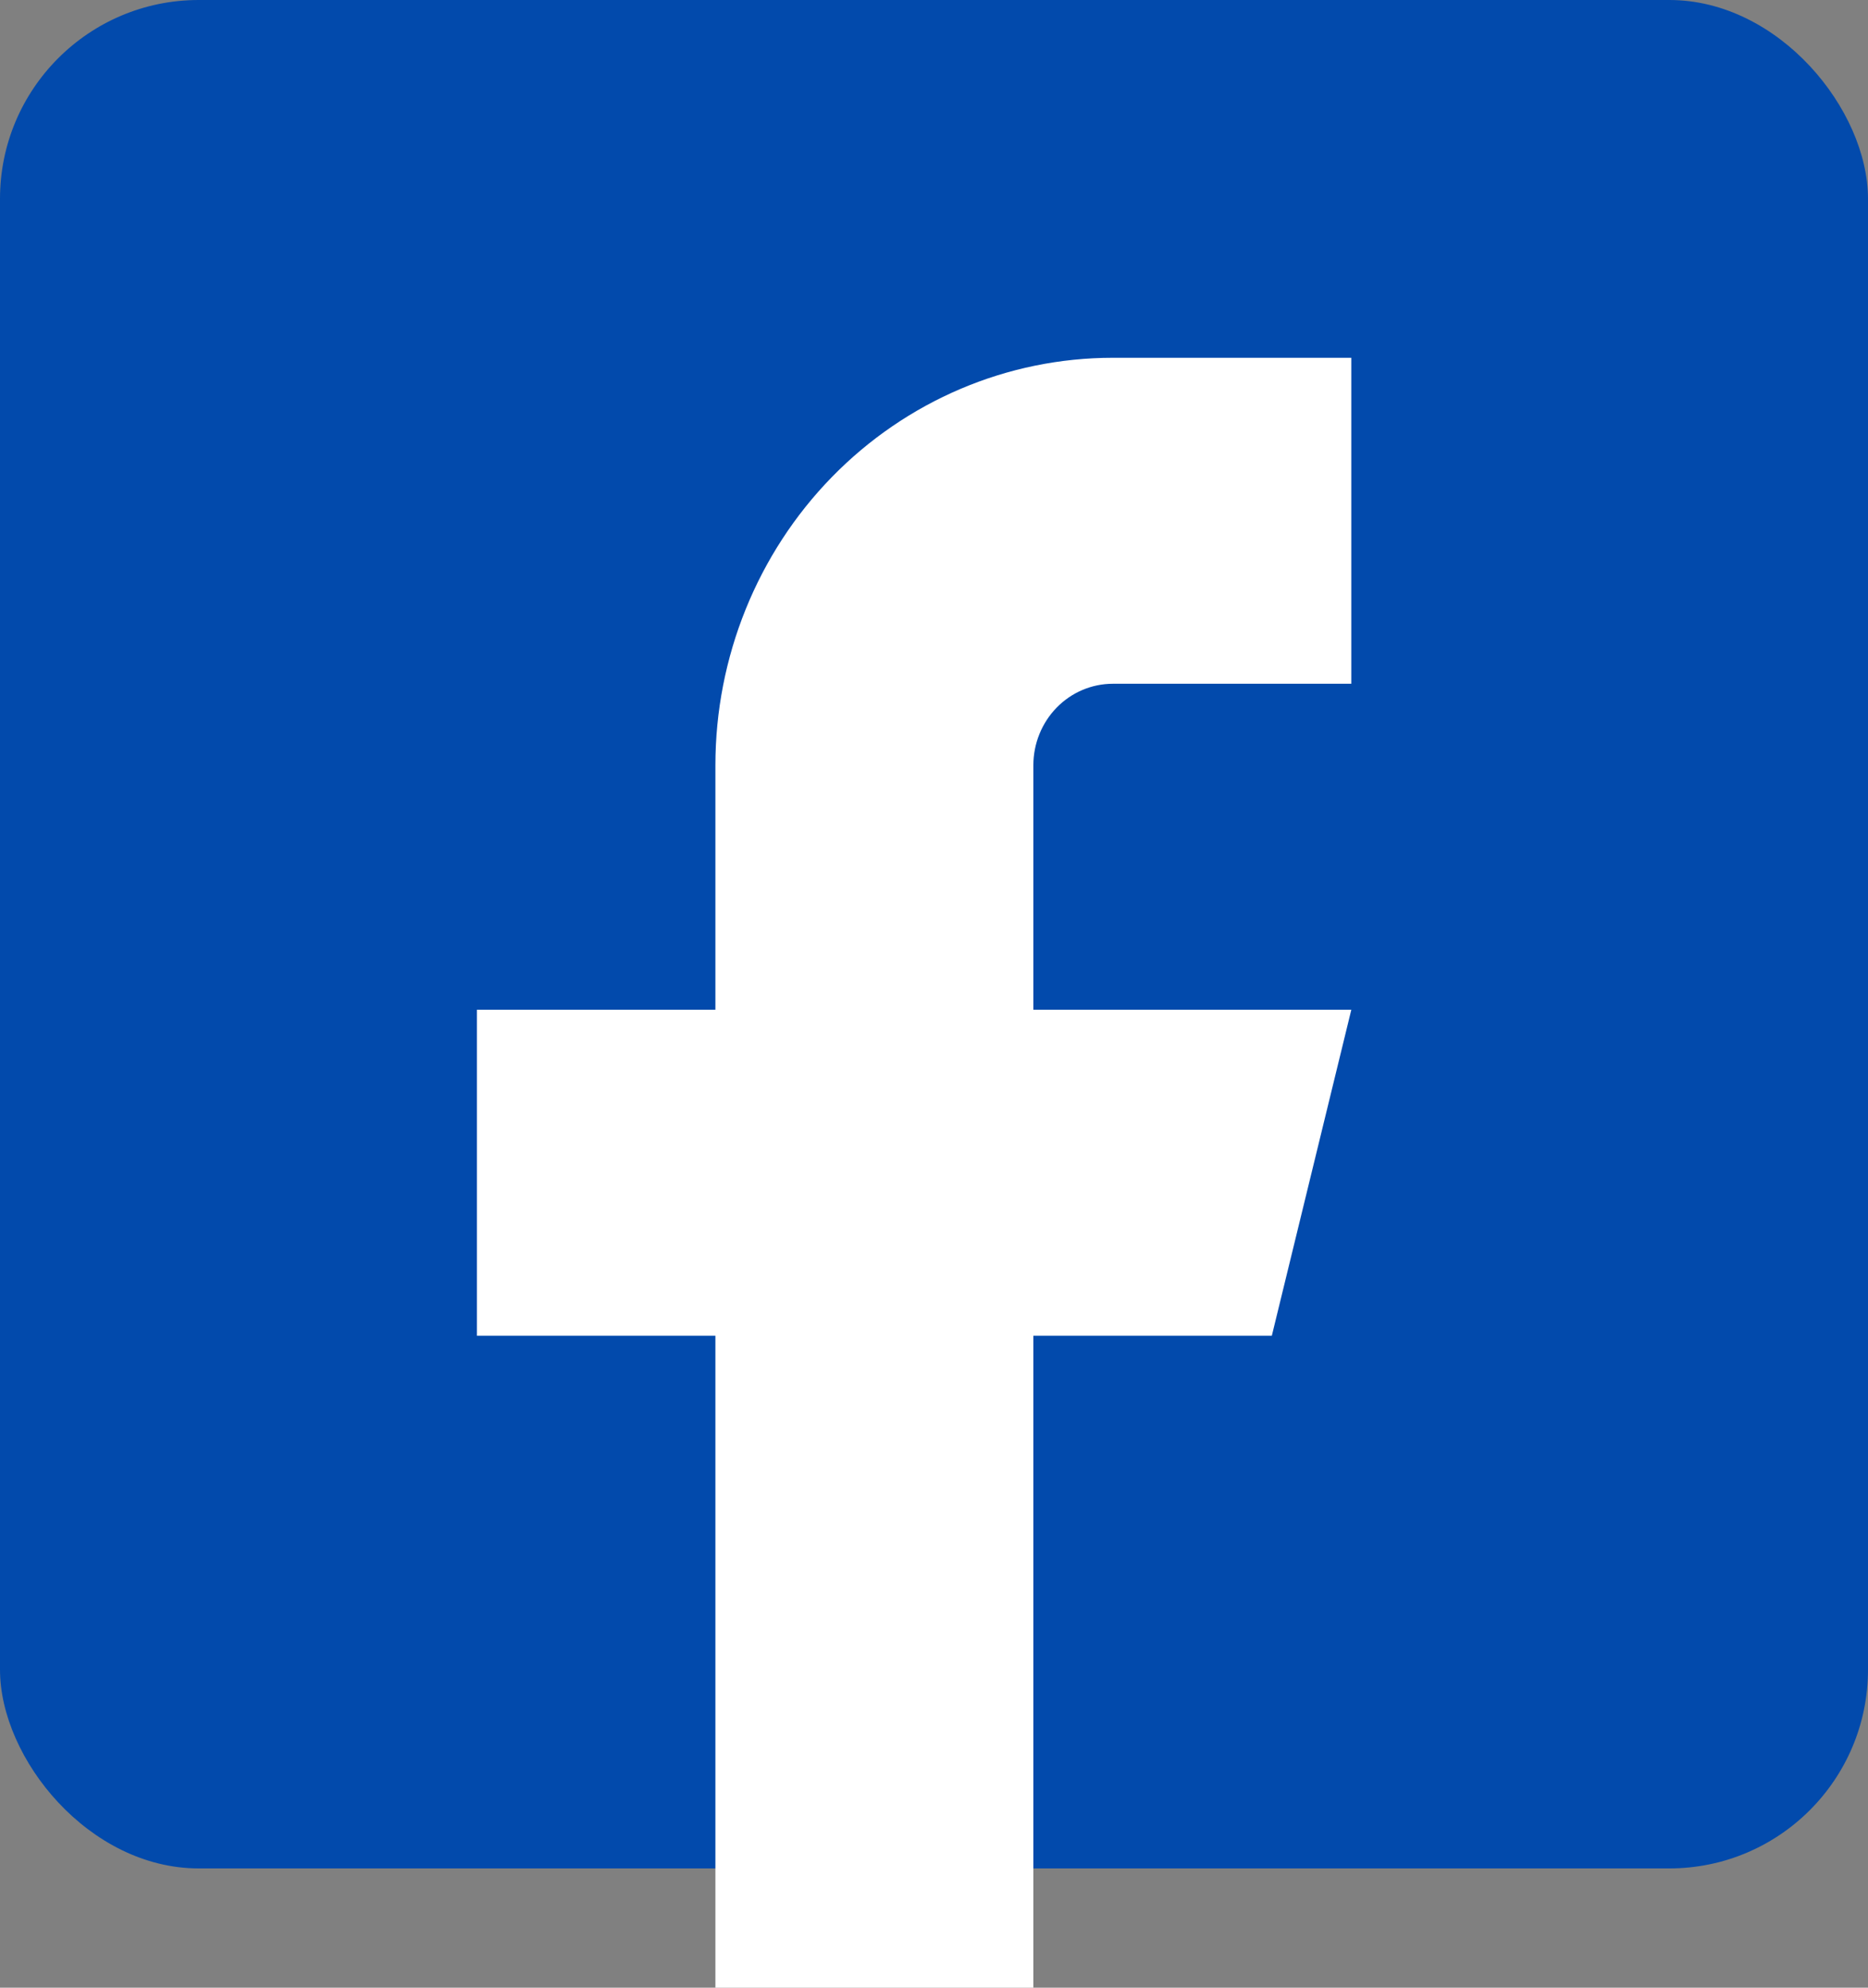
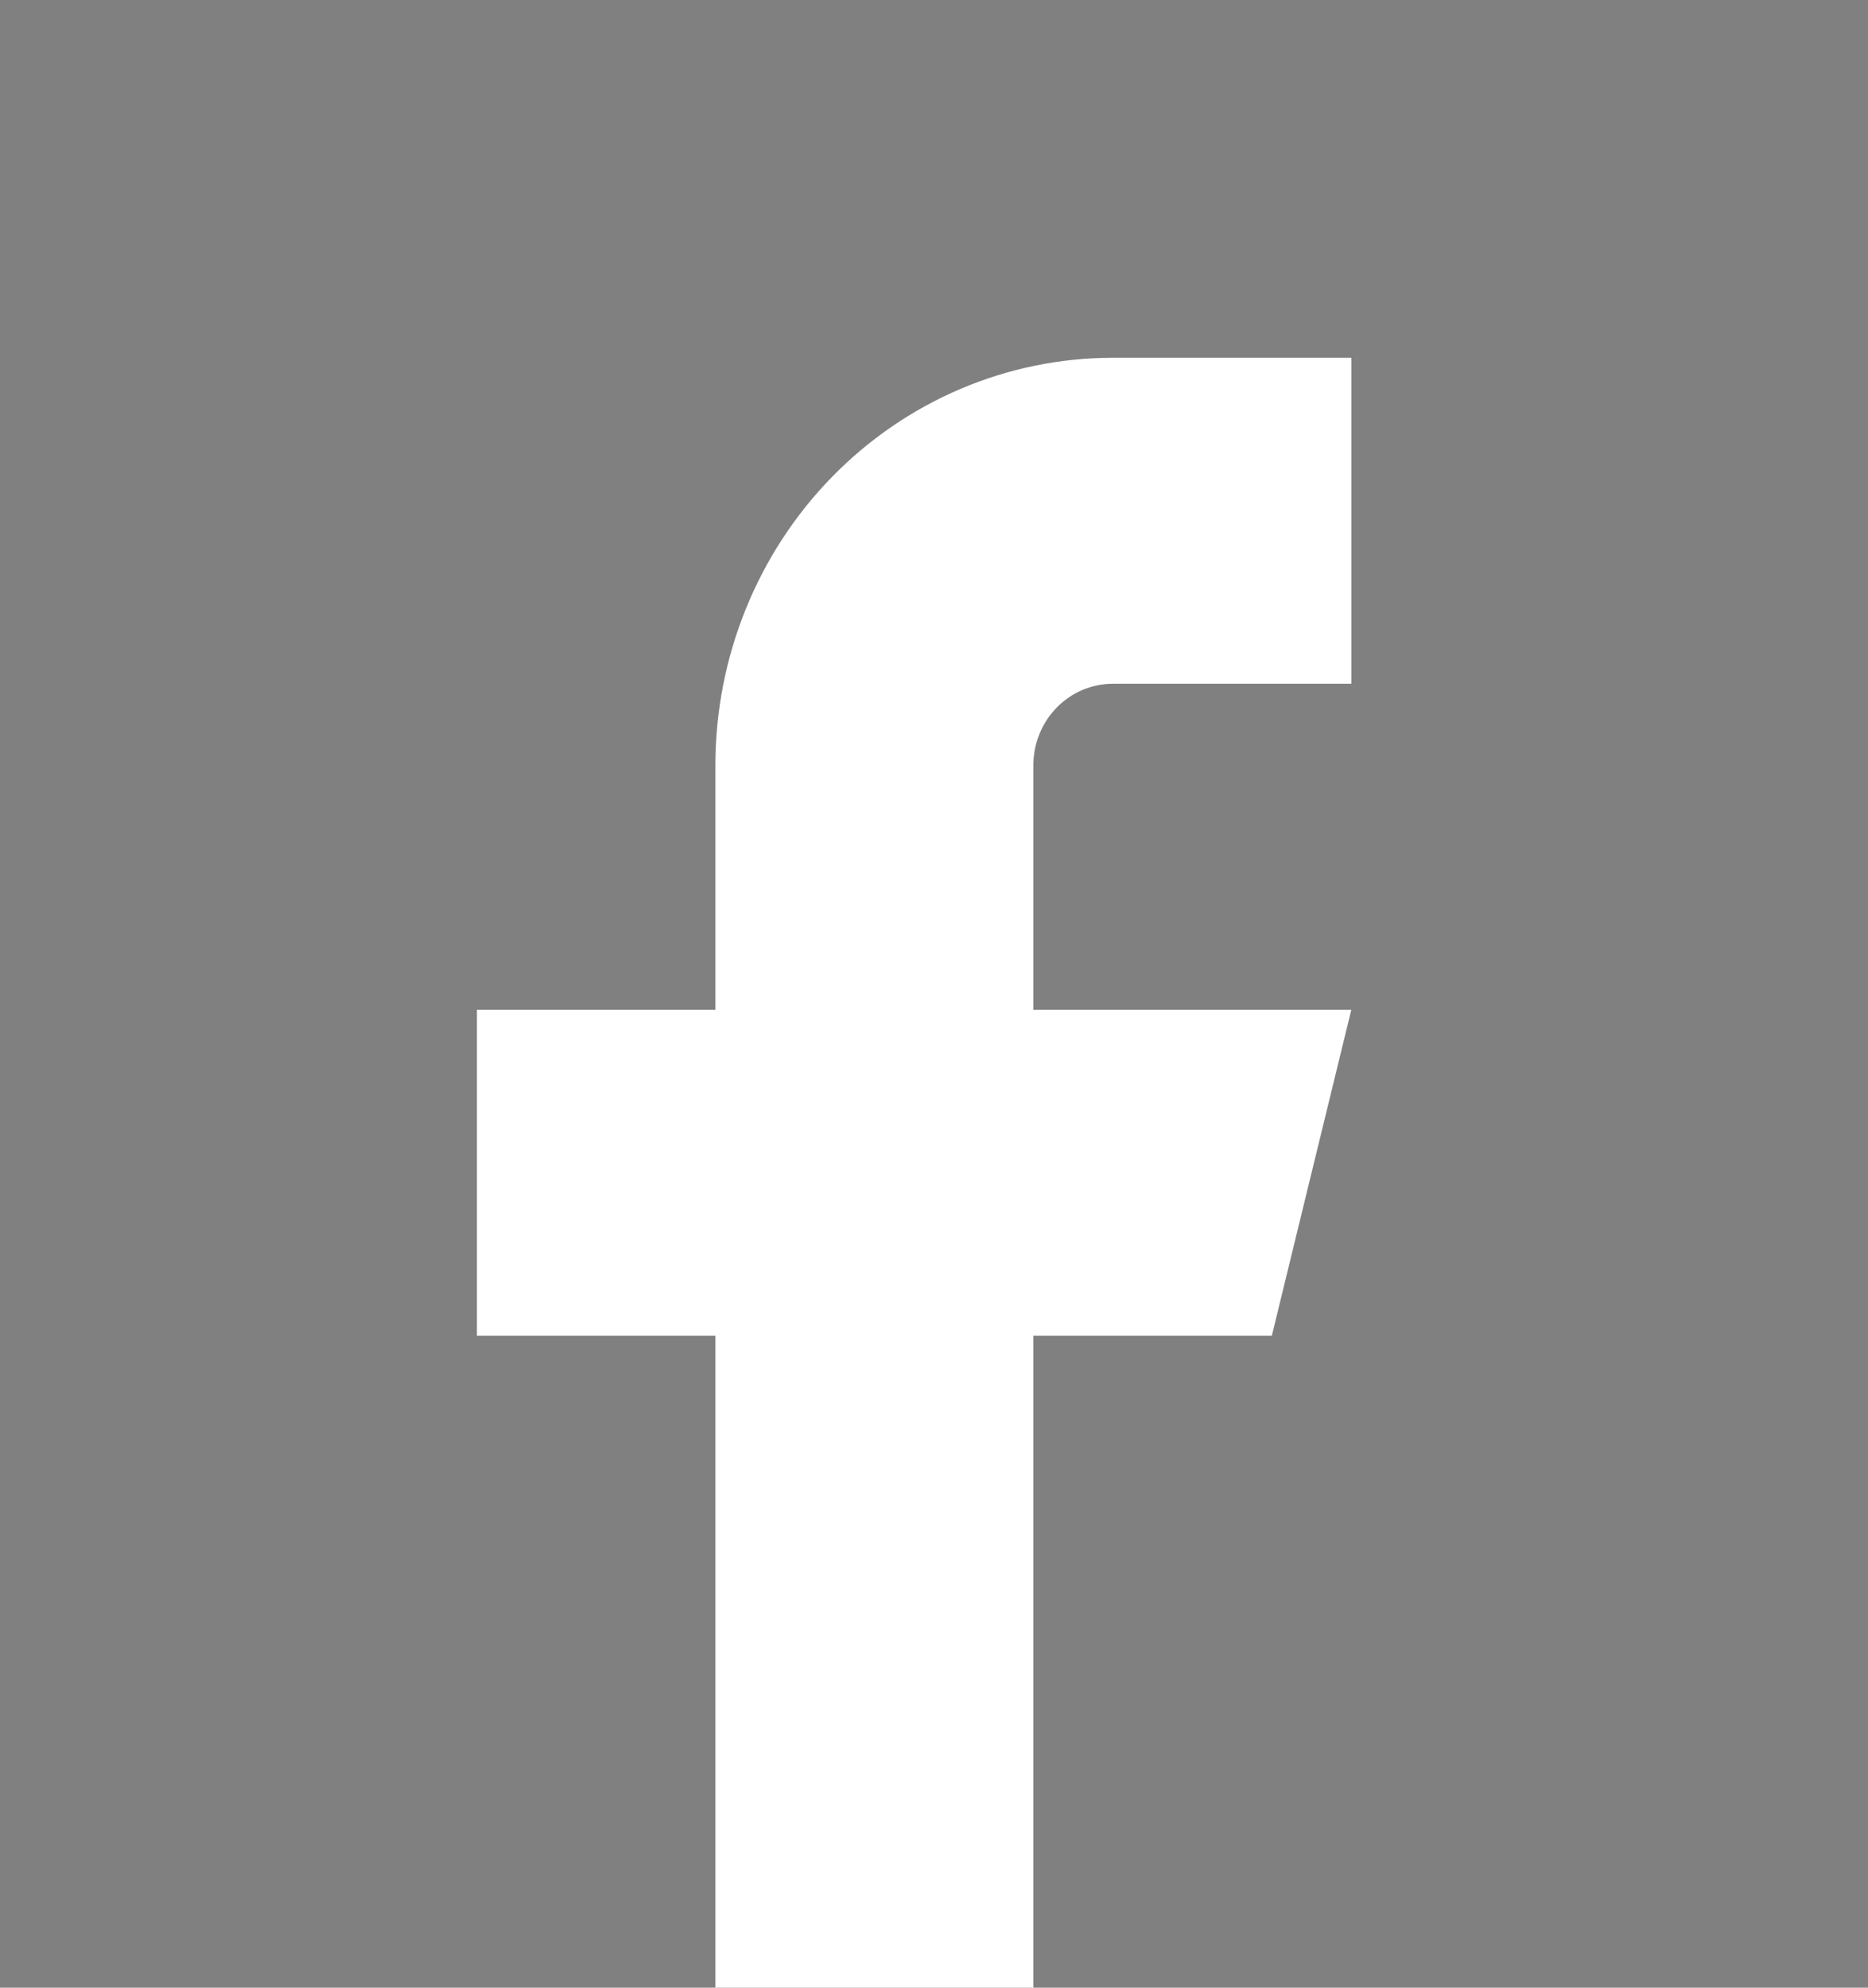
<svg xmlns="http://www.w3.org/2000/svg" width="47" height="50" viewBox="0 0 47 50" fill="none">
  <rect x="0" y="0" width="47" height="50" fill="#808080" stroke="none" />
-   <rect width="47" height="47" rx="5" fill="#024AAC" />
  <path d="M34 9H28C25.348 9 22.804 10.08 20.929 12.002C19.054 13.924 18 16.532 18 19.25V25.4H12V33.6H18V50H26V33.6H32L34 25.4H26V19.25C26 18.706 26.211 18.185 26.586 17.8C26.961 17.416 27.47 17.2 28 17.2H34V9Z" fill="white" />
</svg>